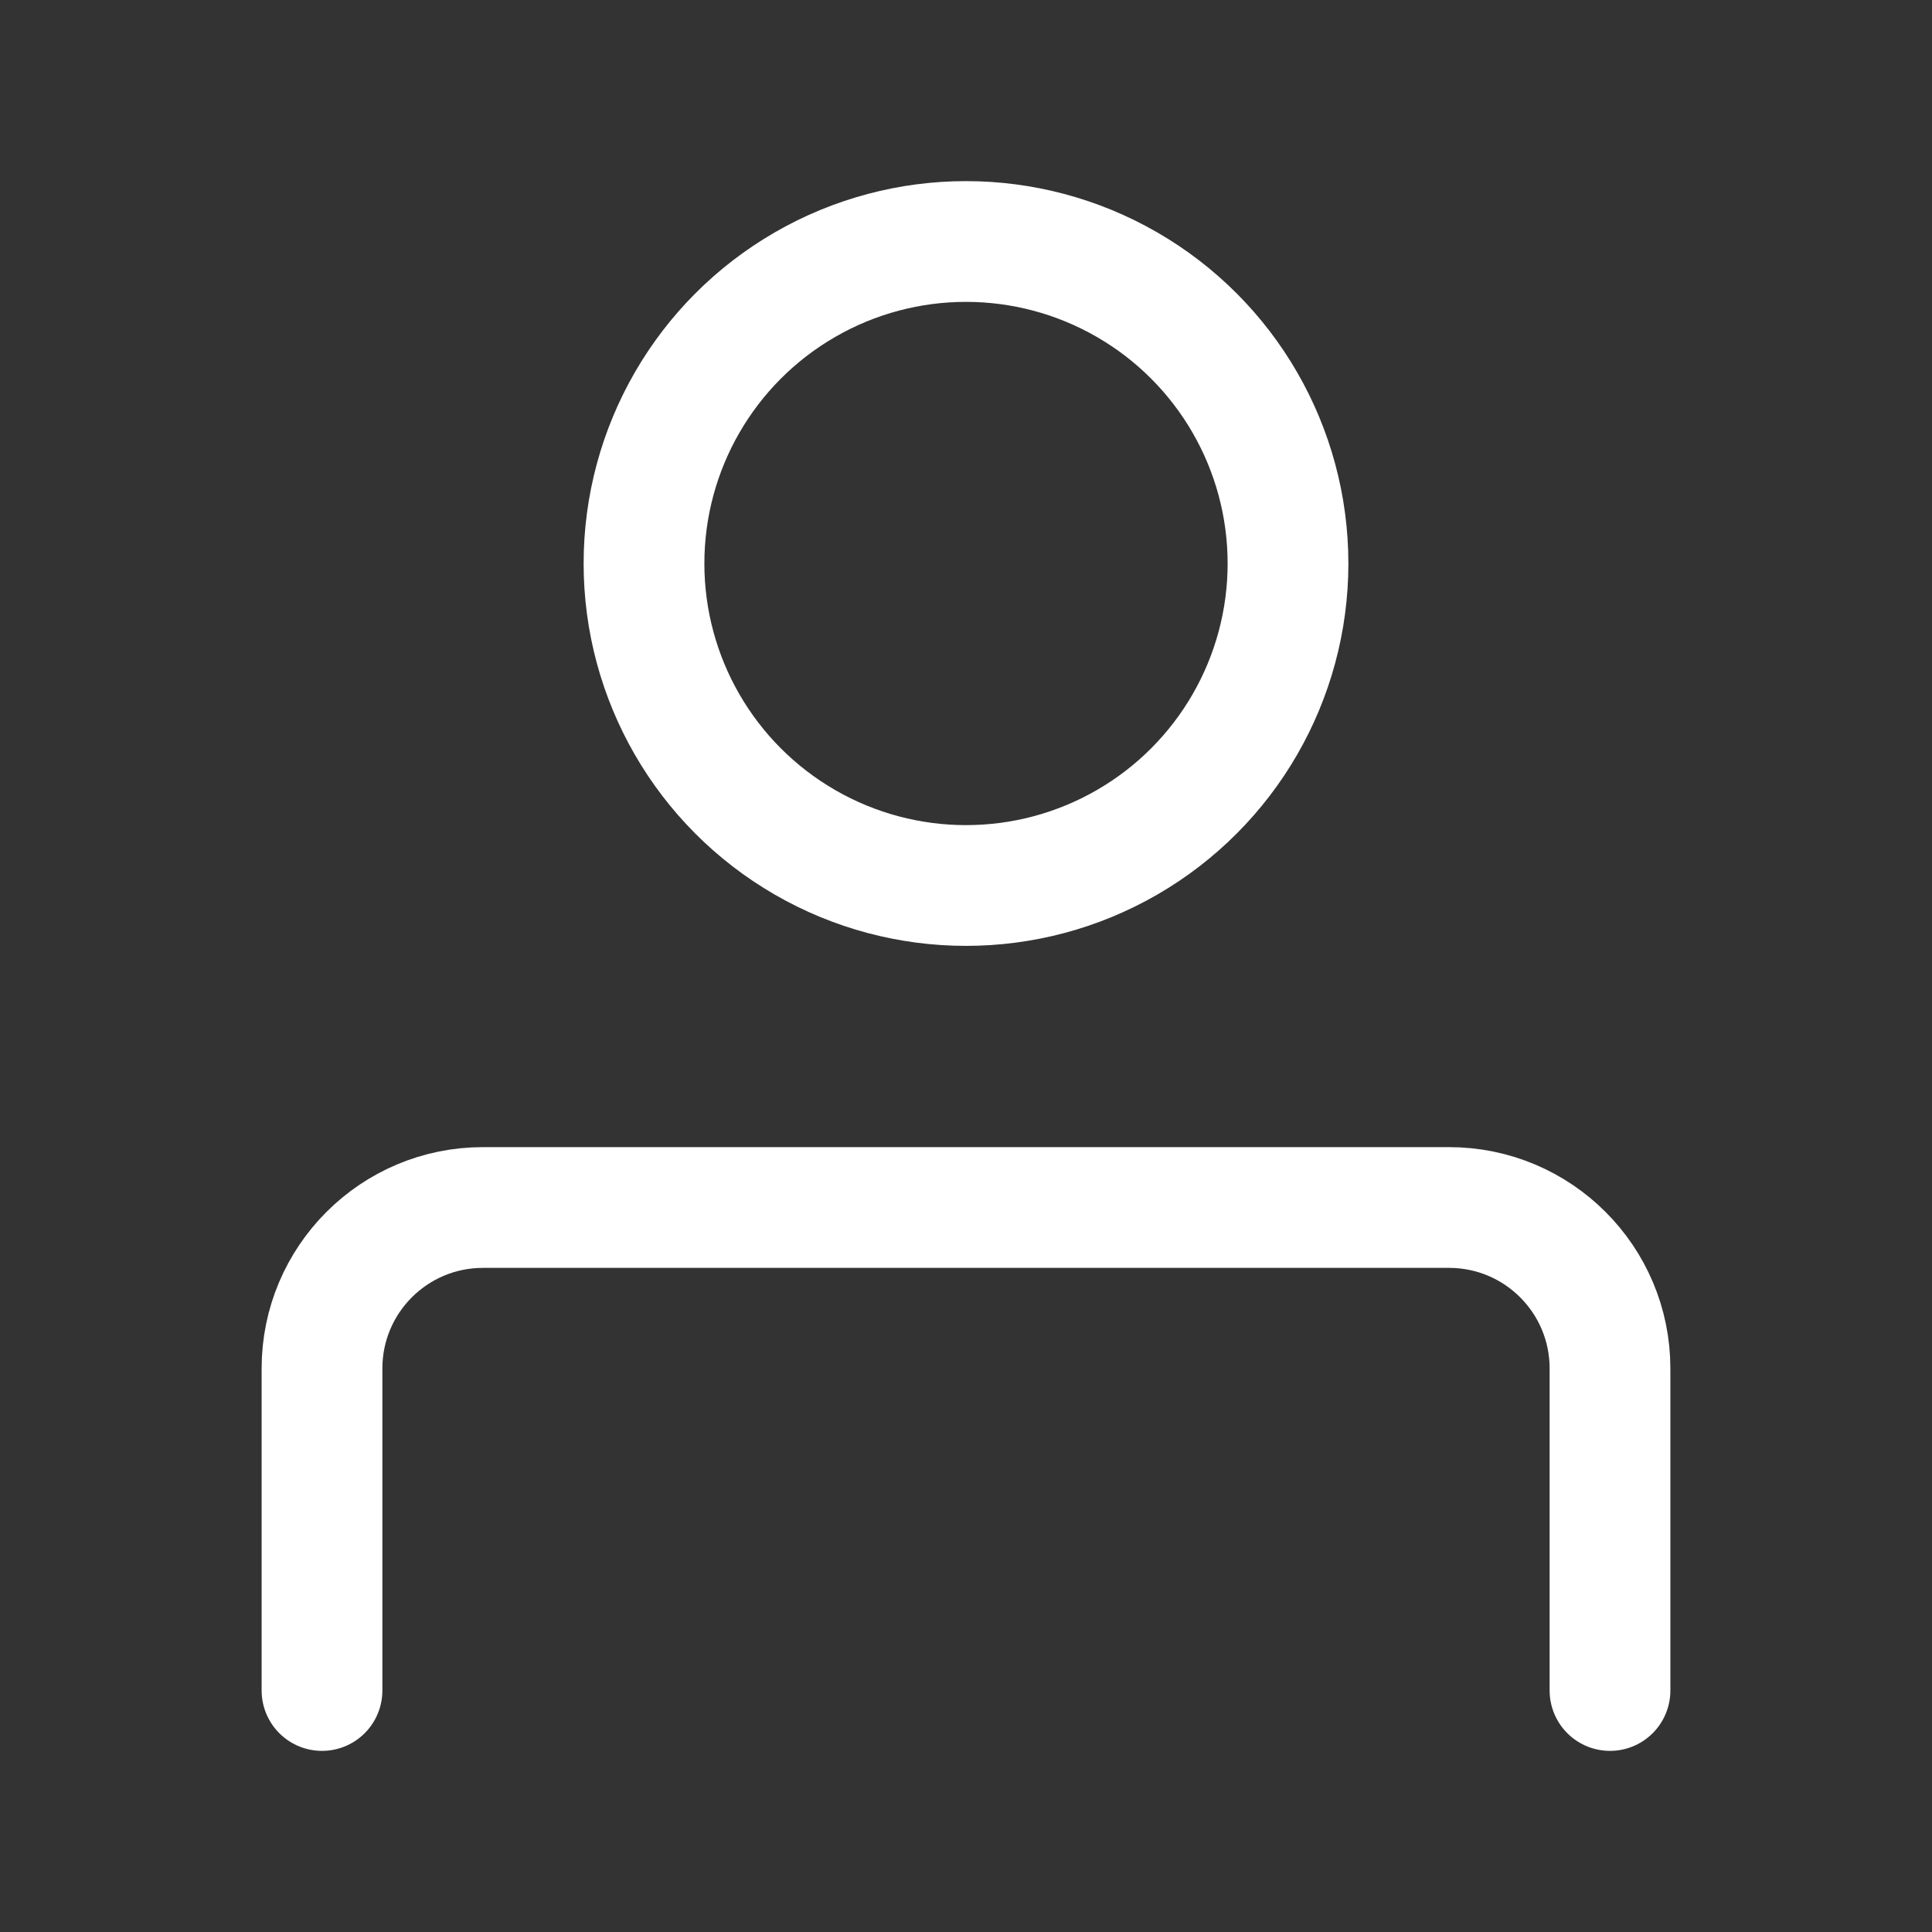
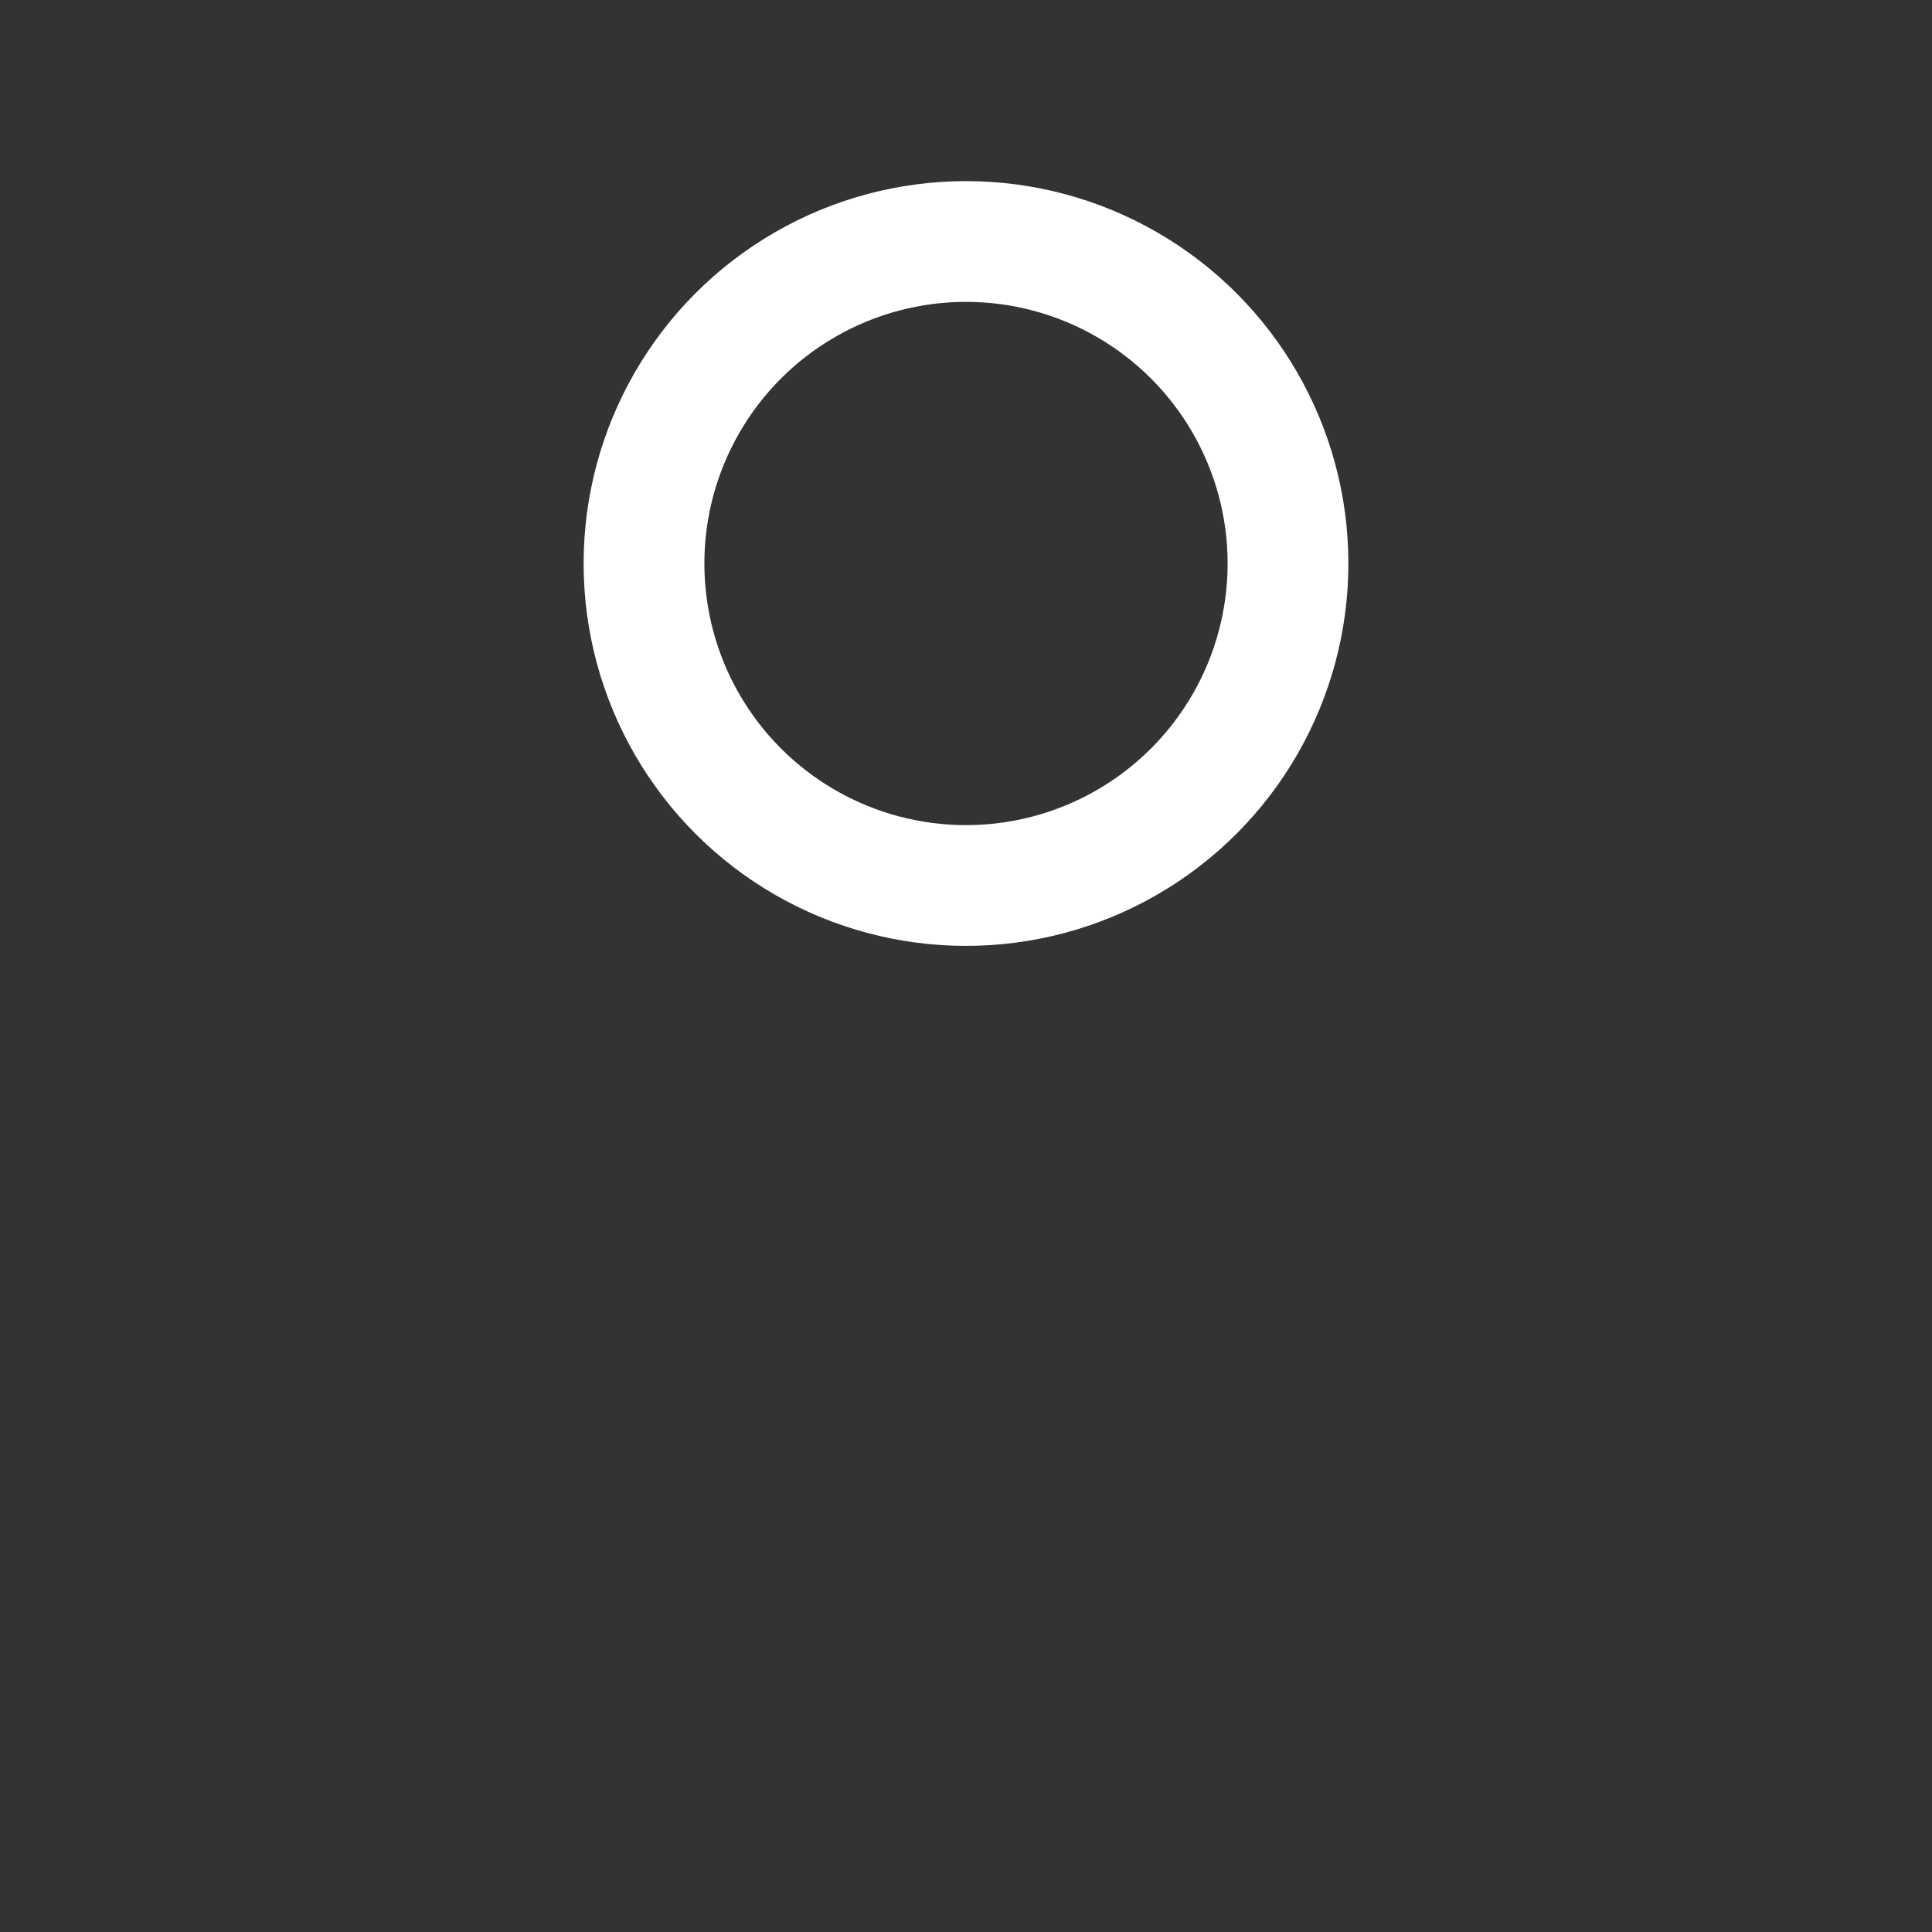
<svg xmlns="http://www.w3.org/2000/svg" width="24" height="24" viewBox="0 0 24 24" fill="none">
  <rect x="0" y="0" width="24" height="24" fill="#333333" stroke="none" />
  <circle cx="12" cy="7" r="4" stroke="#FFF" stroke-width="1.5" stroke-linecap="round" stroke-linejoin="round" />
-   <path d="M4 21V17C4 15.895 4.895 15 6 15H18C19.105 15 20 15.895 20 17V21" stroke="#FFF" stroke-width="1.5" stroke-linecap="round" stroke-linejoin="round" />
</svg>